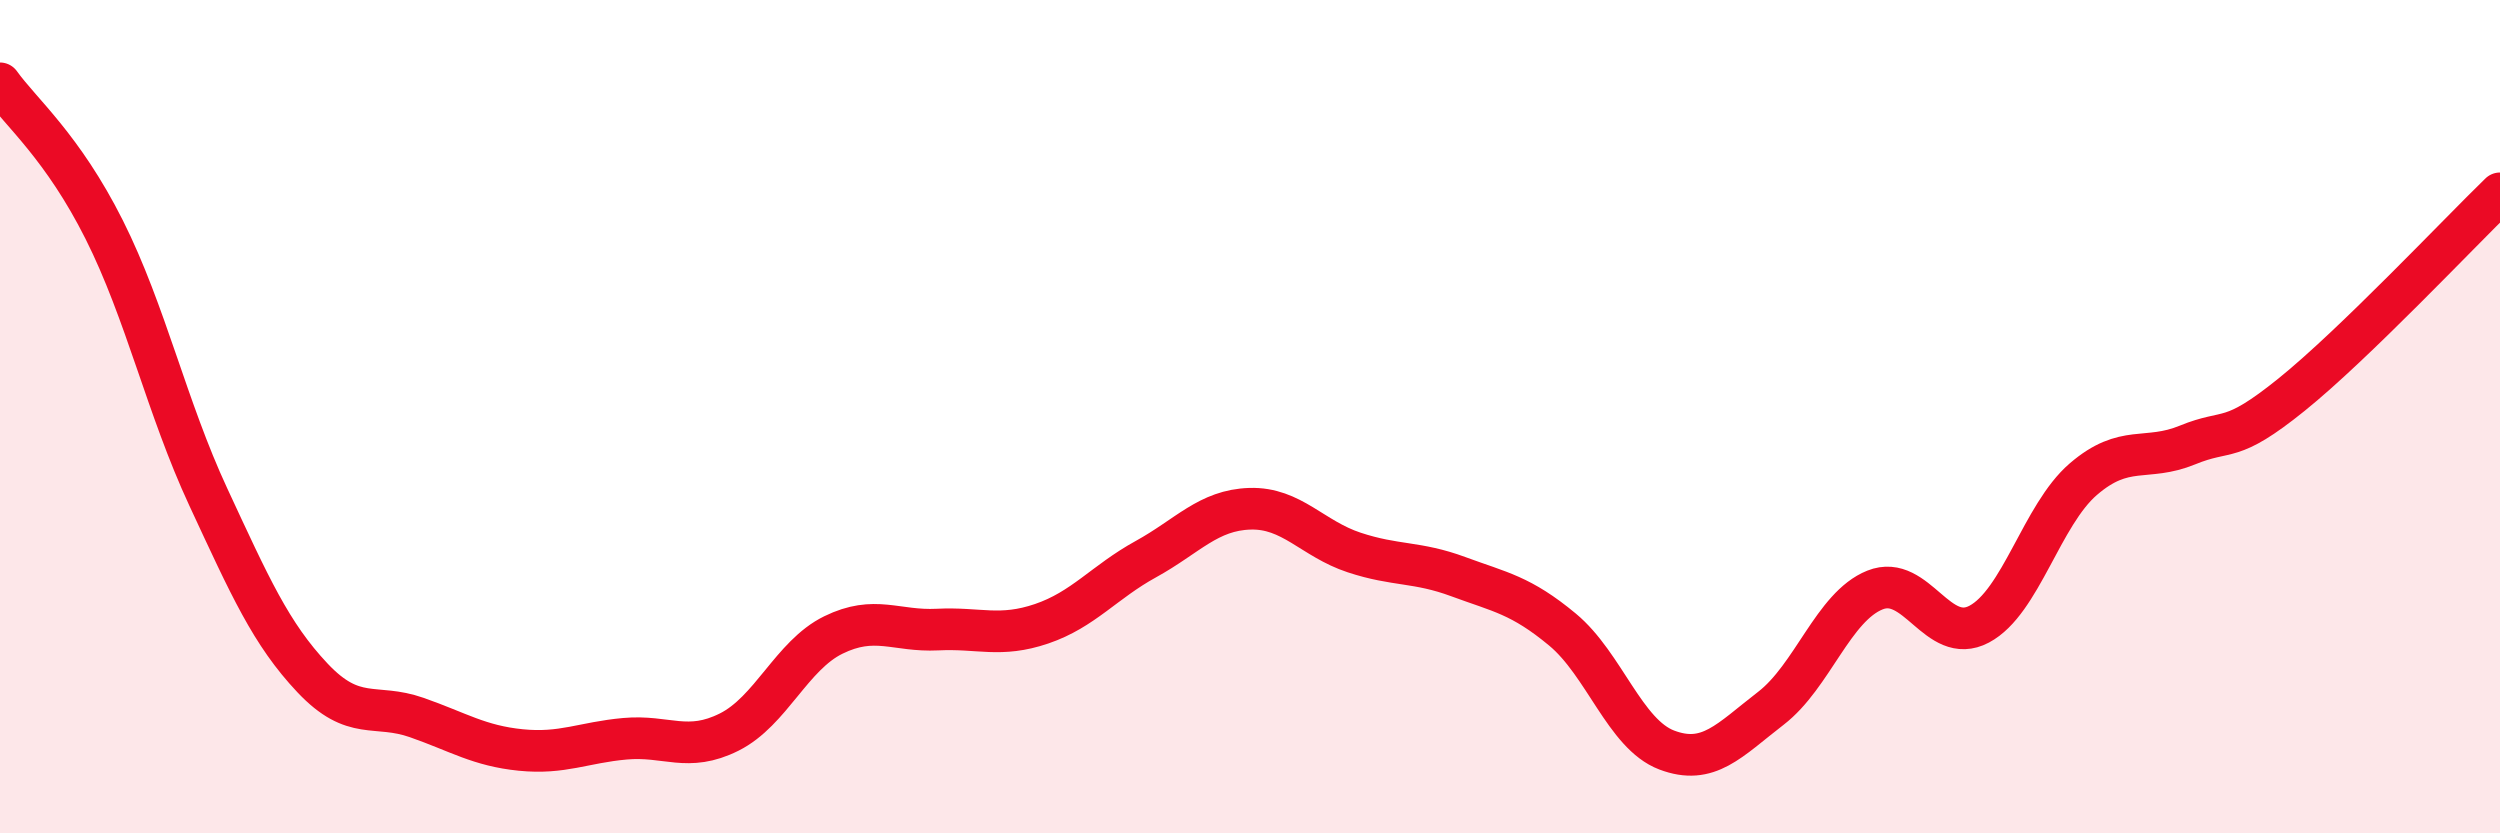
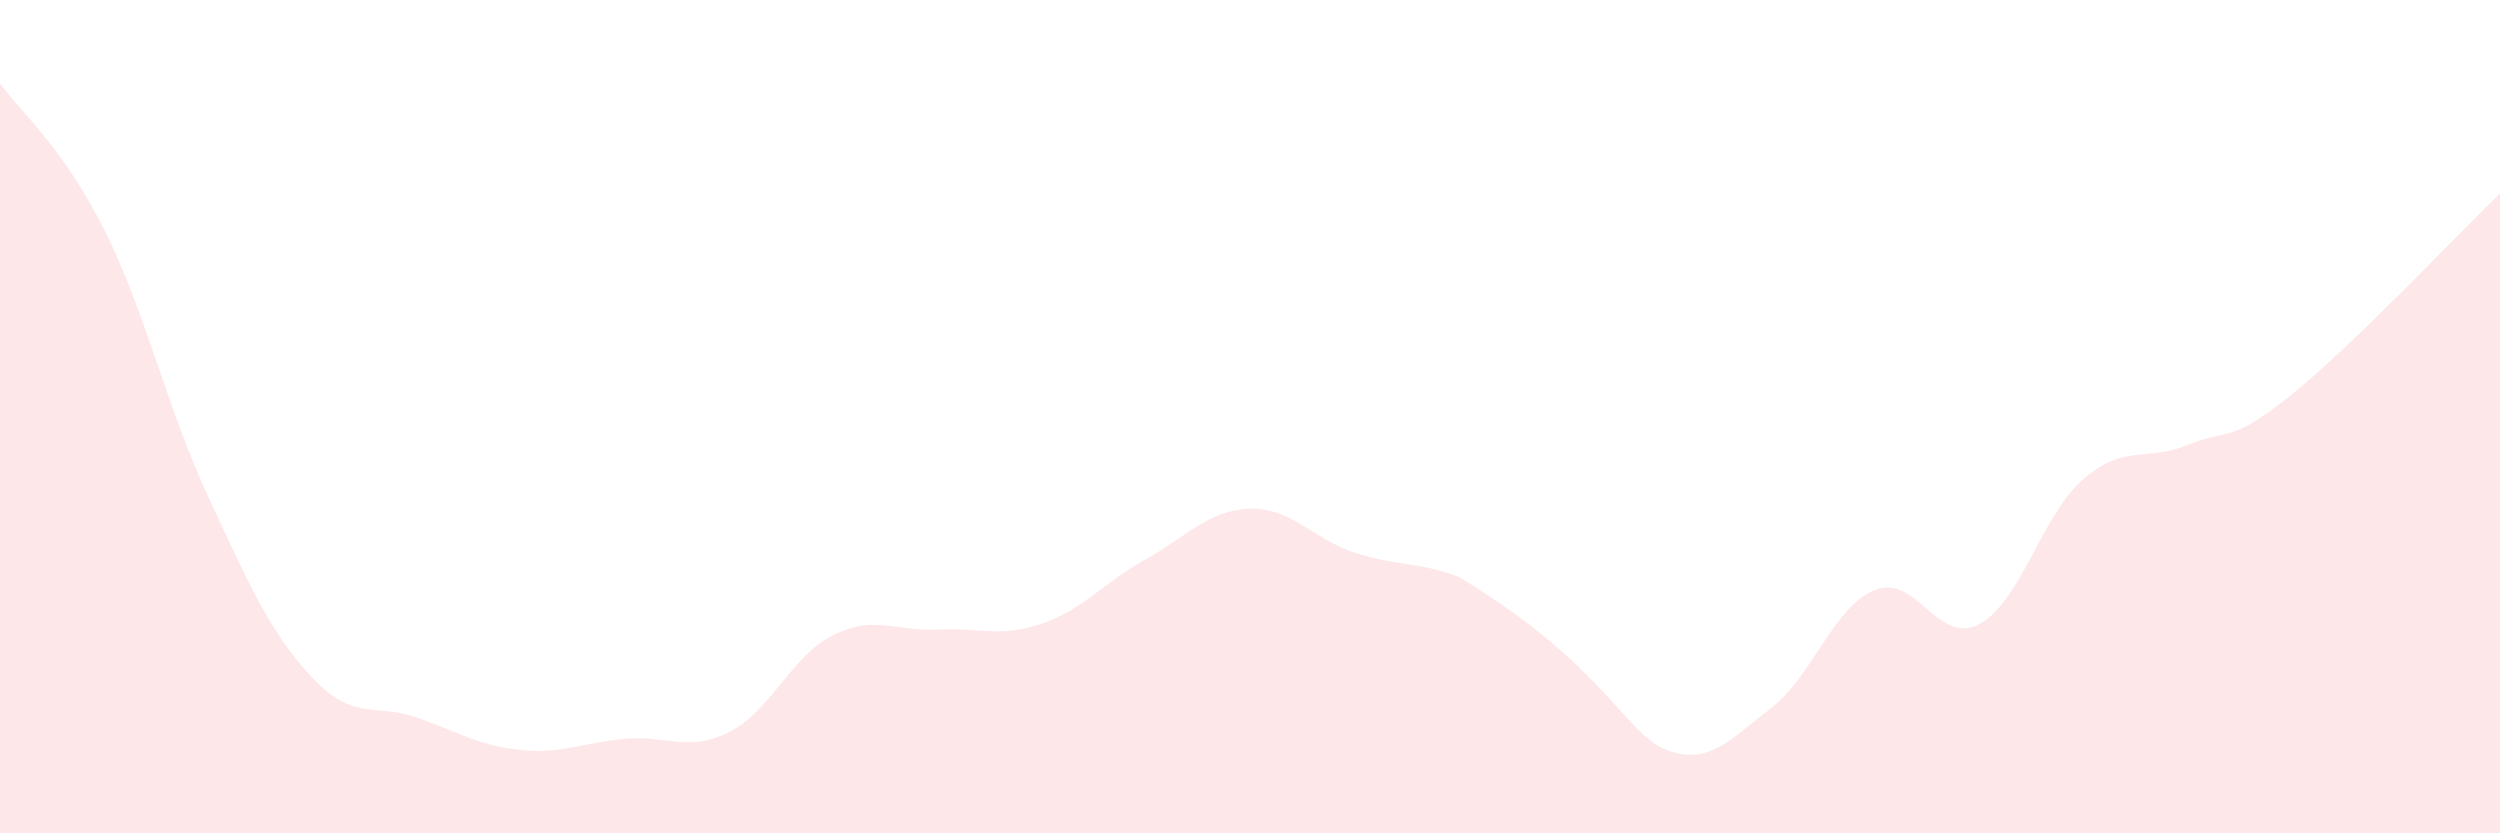
<svg xmlns="http://www.w3.org/2000/svg" width="60" height="20" viewBox="0 0 60 20">
-   <path d="M 0,2 C 0.5,2.7 1.5,3.52 2.5,5.51 C 3.5,7.5 4,9.78 5,11.93 C 6,14.08 6.5,15.21 7.5,16.27 C 8.5,17.33 9,16.87 10,17.22 C 11,17.57 11.5,17.9 12.5,18 C 13.5,18.1 14,17.82 15,17.73 C 16,17.64 16.5,18.07 17.5,17.57 C 18.5,17.07 19,15.73 20,15.24 C 21,14.75 21.5,15.16 22.5,15.11 C 23.5,15.06 24,15.31 25,14.97 C 26,14.63 26.5,13.97 27.5,13.42 C 28.5,12.87 29,12.24 30,12.21 C 31,12.18 31.5,12.93 32.5,13.26 C 33.5,13.59 34,13.47 35,13.84 C 36,14.21 36.5,14.28 37.5,15.11 C 38.5,15.94 39,17.62 40,18 C 41,18.38 41.5,17.77 42.5,17 C 43.5,16.23 44,14.56 45,14.16 C 46,13.76 46.5,15.51 47.5,14.98 C 48.5,14.45 49,12.36 50,11.5 C 51,10.64 51.5,11.09 52.5,10.68 C 53.5,10.27 53.5,10.68 55,9.47 C 56.5,8.26 59,5.61 60,4.64L60 20L0 20Z" fill="#EB0A25" opacity="0.1" stroke-linecap="round" stroke-linejoin="round" />
-   <path d="M 0,2 C 0.5,2.7 1.5,3.52 2.5,5.51 C 3.5,7.5 4,9.78 5,11.93 C 6,14.08 6.5,15.21 7.5,16.27 C 8.5,17.33 9,16.87 10,17.22 C 11,17.57 11.5,17.9 12.5,18 C 13.5,18.1 14,17.82 15,17.73 C 16,17.64 16.5,18.07 17.5,17.57 C 18.5,17.07 19,15.73 20,15.24 C 21,14.75 21.5,15.16 22.5,15.11 C 23.5,15.06 24,15.31 25,14.97 C 26,14.63 26.5,13.97 27.5,13.42 C 28.5,12.87 29,12.24 30,12.21 C 31,12.18 31.5,12.93 32.5,13.26 C 33.5,13.59 34,13.47 35,13.84 C 36,14.21 36.5,14.28 37.5,15.11 C 38.5,15.94 39,17.62 40,18 C 41,18.38 41.5,17.77 42.5,17 C 43.5,16.23 44,14.56 45,14.16 C 46,13.76 46.5,15.51 47.5,14.98 C 48.5,14.45 49,12.36 50,11.5 C 51,10.64 51.5,11.09 52.5,10.68 C 53.5,10.27 53.5,10.68 55,9.47 C 56.5,8.26 59,5.61 60,4.64" stroke="#EB0A25" stroke-width="1" fill="none" stroke-linecap="round" stroke-linejoin="round" />
+   <path d="M 0,2 C 0.5,2.7 1.5,3.52 2.5,5.51 C 3.5,7.5 4,9.78 5,11.93 C 6,14.08 6.5,15.21 7.5,16.27 C 8.5,17.33 9,16.87 10,17.22 C 11,17.57 11.5,17.9 12.5,18 C 13.5,18.1 14,17.82 15,17.73 C 16,17.64 16.5,18.07 17.5,17.57 C 18.5,17.07 19,15.73 20,15.24 C 21,14.75 21.5,15.16 22.5,15.11 C 23.5,15.06 24,15.31 25,14.97 C 26,14.63 26.5,13.97 27.5,13.42 C 28.5,12.87 29,12.24 30,12.21 C 31,12.18 31.5,12.93 32.5,13.26 C 33.5,13.59 34,13.47 35,13.84 C 38.5,15.94 39,17.62 40,18 C 41,18.38 41.5,17.77 42.5,17 C 43.5,16.23 44,14.56 45,14.16 C 46,13.76 46.5,15.51 47.5,14.98 C 48.5,14.45 49,12.36 50,11.5 C 51,10.64 51.5,11.09 52.5,10.68 C 53.5,10.27 53.5,10.68 55,9.47 C 56.5,8.26 59,5.61 60,4.64L60 20L0 20Z" fill="#EB0A25" opacity="0.1" stroke-linecap="round" stroke-linejoin="round" />
</svg>